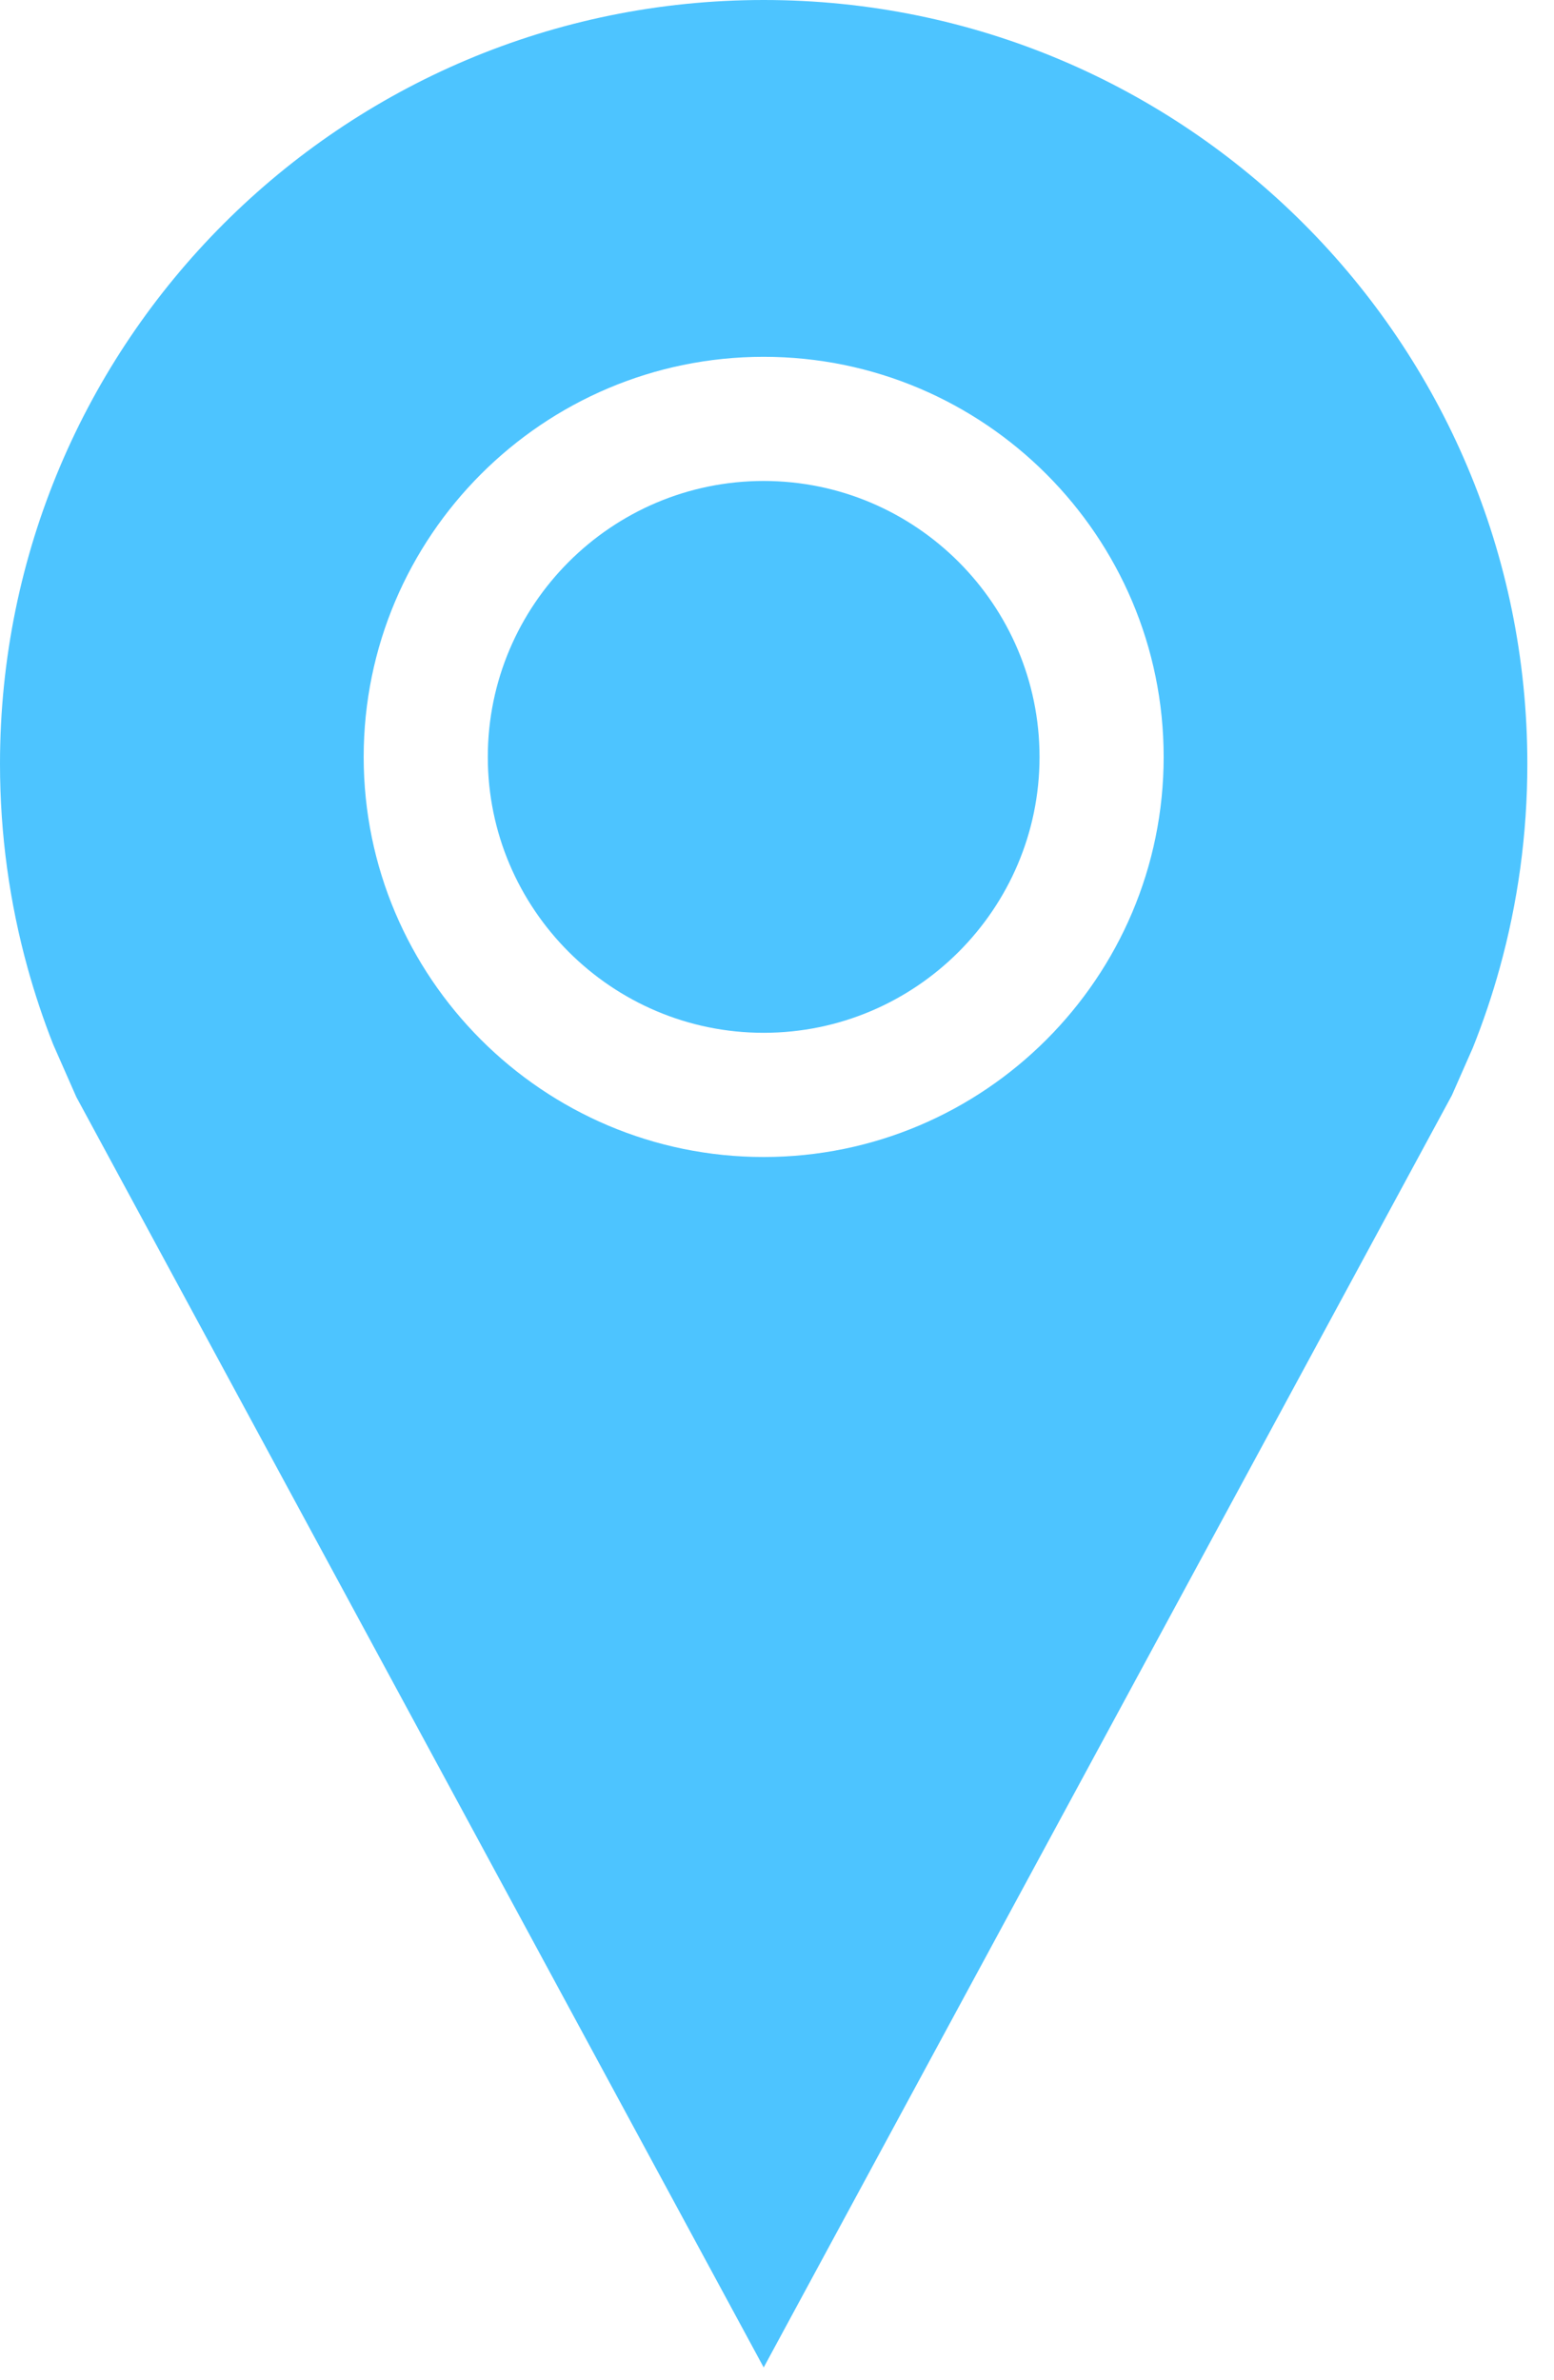
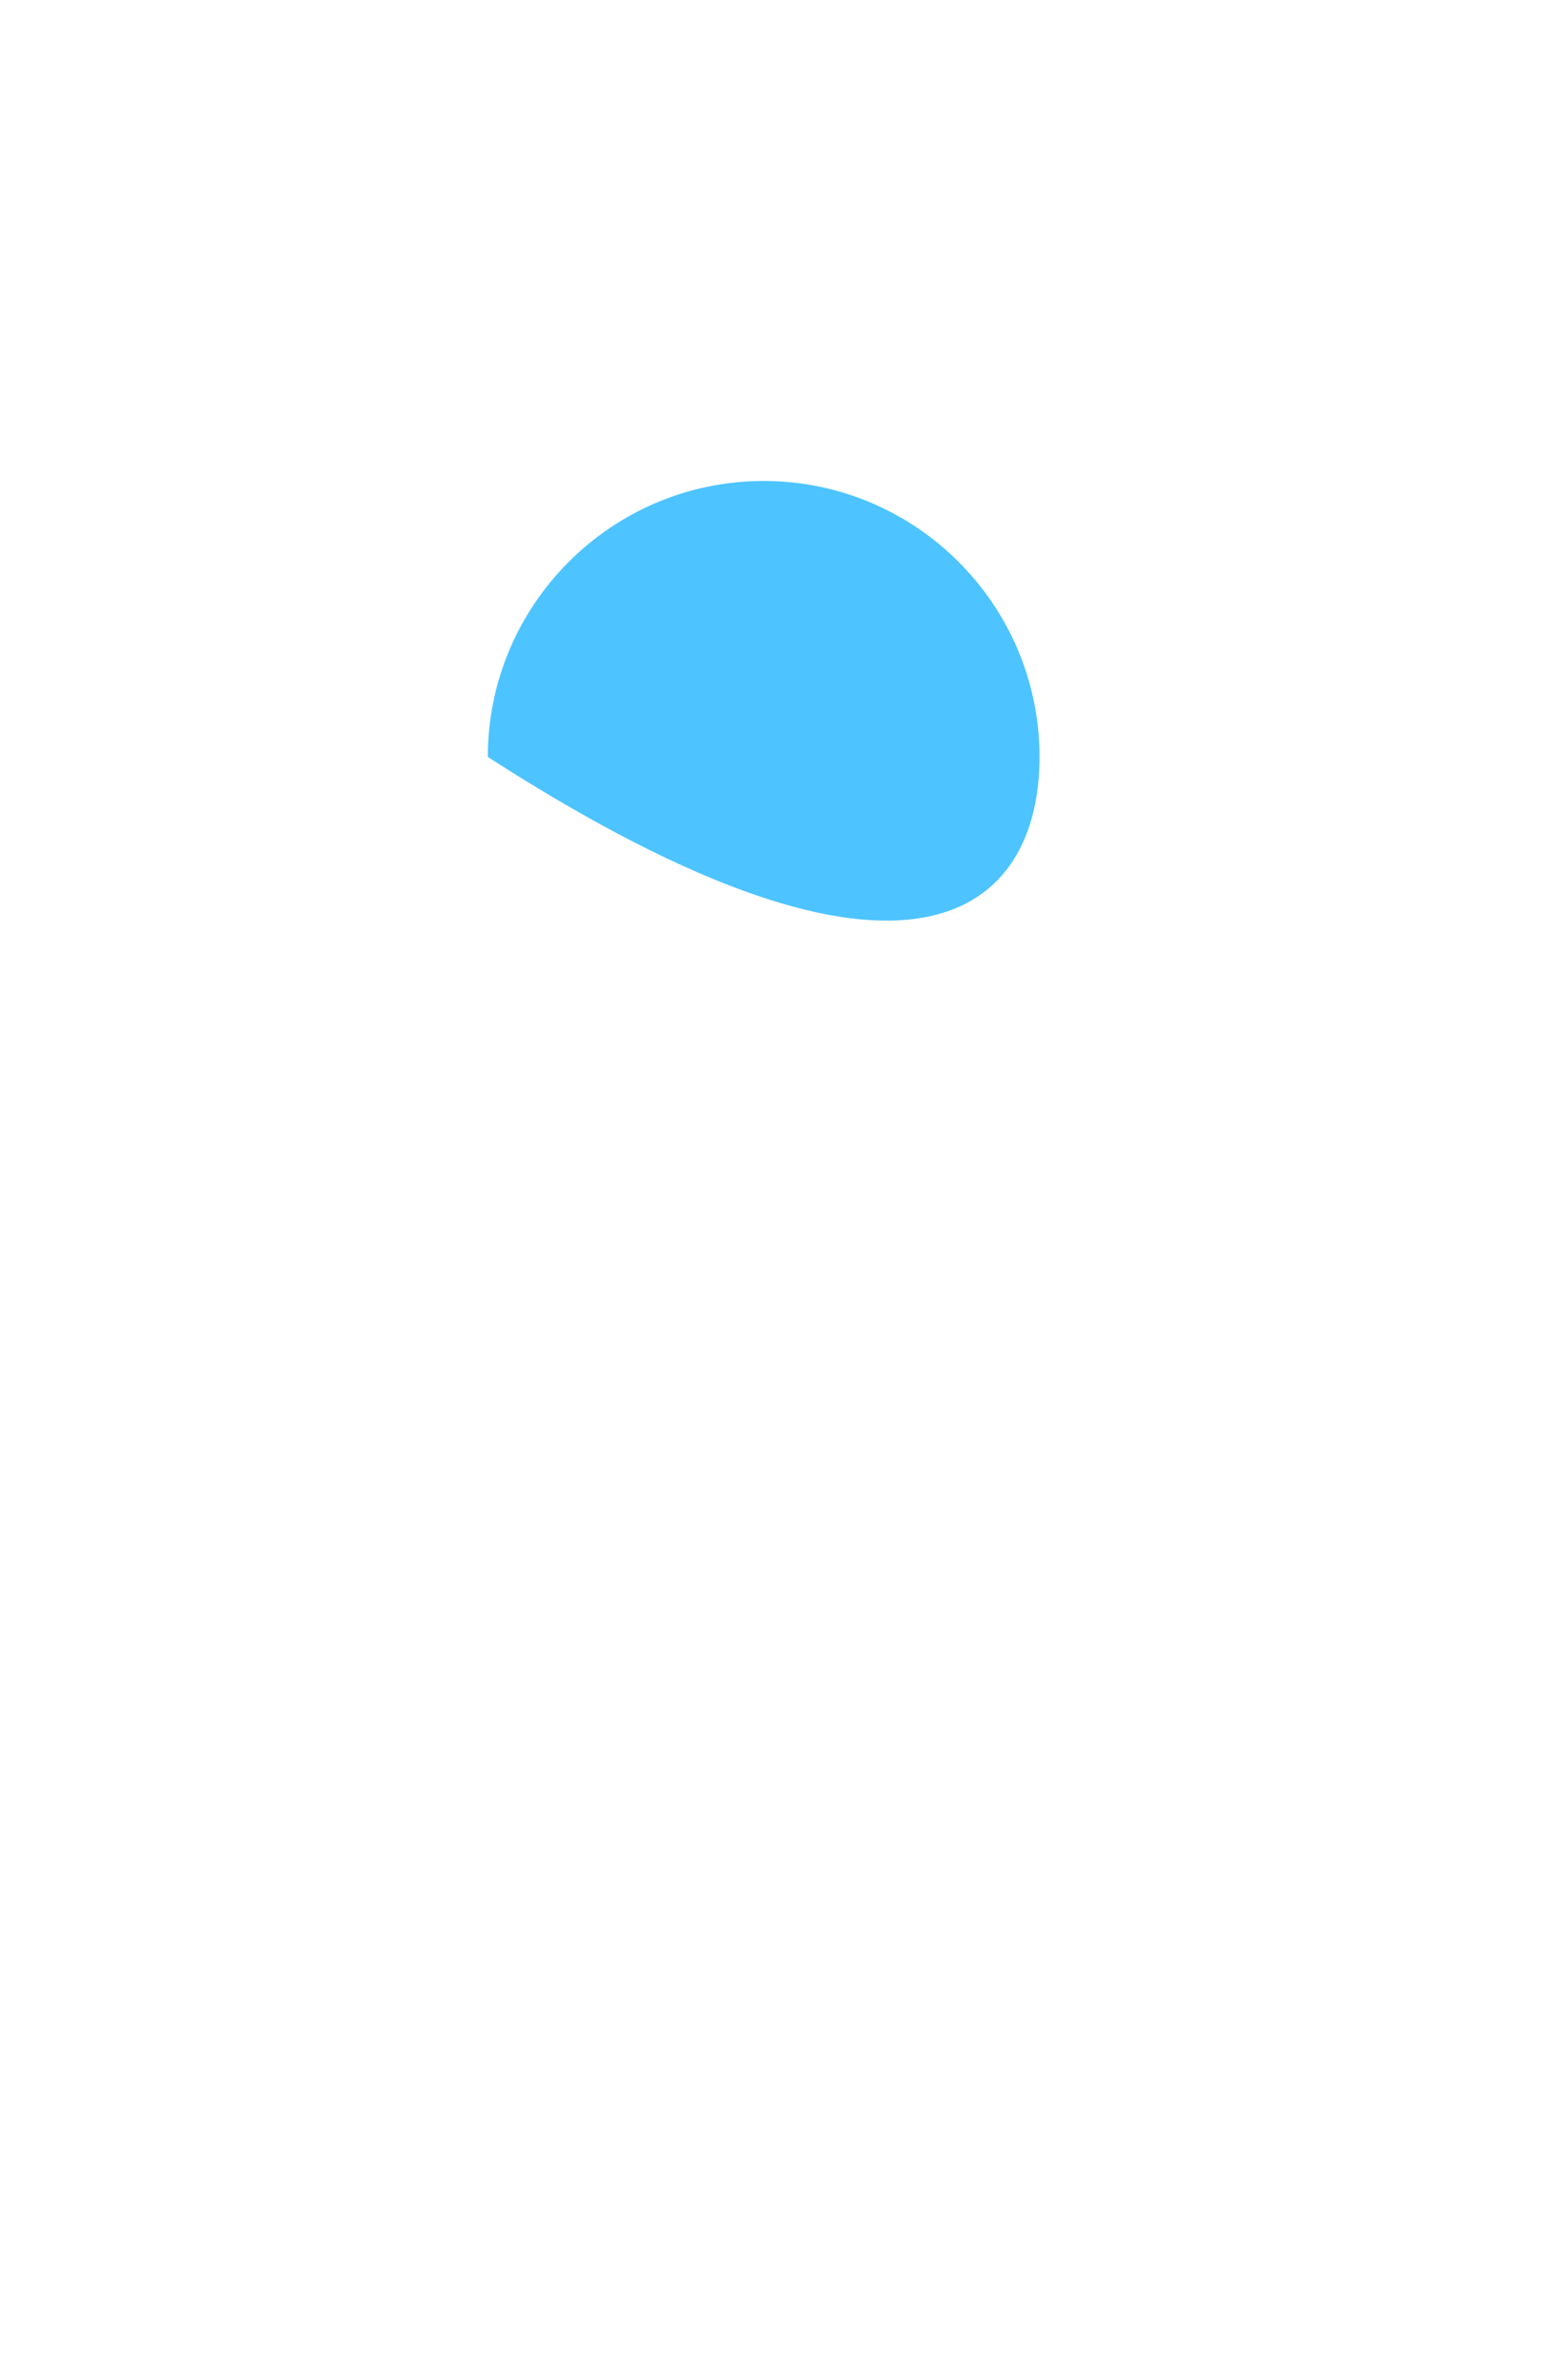
<svg xmlns="http://www.w3.org/2000/svg" width="32" height="49" viewBox="0 0 32 49" fill="none">
-   <path d="M15.725 9.902C12.594 9.902 10.045 12.451 10.045 15.584C10.045 18.714 12.594 21.263 15.725 21.263C18.857 21.263 21.406 18.714 21.406 15.584C21.406 12.451 18.857 9.902 15.725 9.902Z" fill="#4DC4FF" />
-   <path d="M15.726 0C7.041 0 0 7.041 0 15.726C0 17.182 0.199 18.591 0.569 19.93C0.718 20.466 0.893 20.99 1.095 21.502L1.572 22.585L15.726 48.74L29.898 22.548L30.328 21.572C30.542 21.038 30.727 20.49 30.882 19.93C31.253 18.591 31.451 17.182 31.451 15.726C31.451 7.04 24.411 0 15.726 0ZM15.725 23.82C11.184 23.82 7.489 20.125 7.489 15.584C7.489 11.041 11.184 7.346 15.725 7.346C20.268 7.346 23.962 11.041 23.962 15.584C23.962 20.125 20.268 23.82 15.725 23.82Z" fill="#4DC4FF" />
+   <path d="M15.725 9.902C12.594 9.902 10.045 12.451 10.045 15.584C18.857 21.263 21.406 18.714 21.406 15.584C21.406 12.451 18.857 9.902 15.725 9.902Z" fill="#4DC4FF" />
</svg>